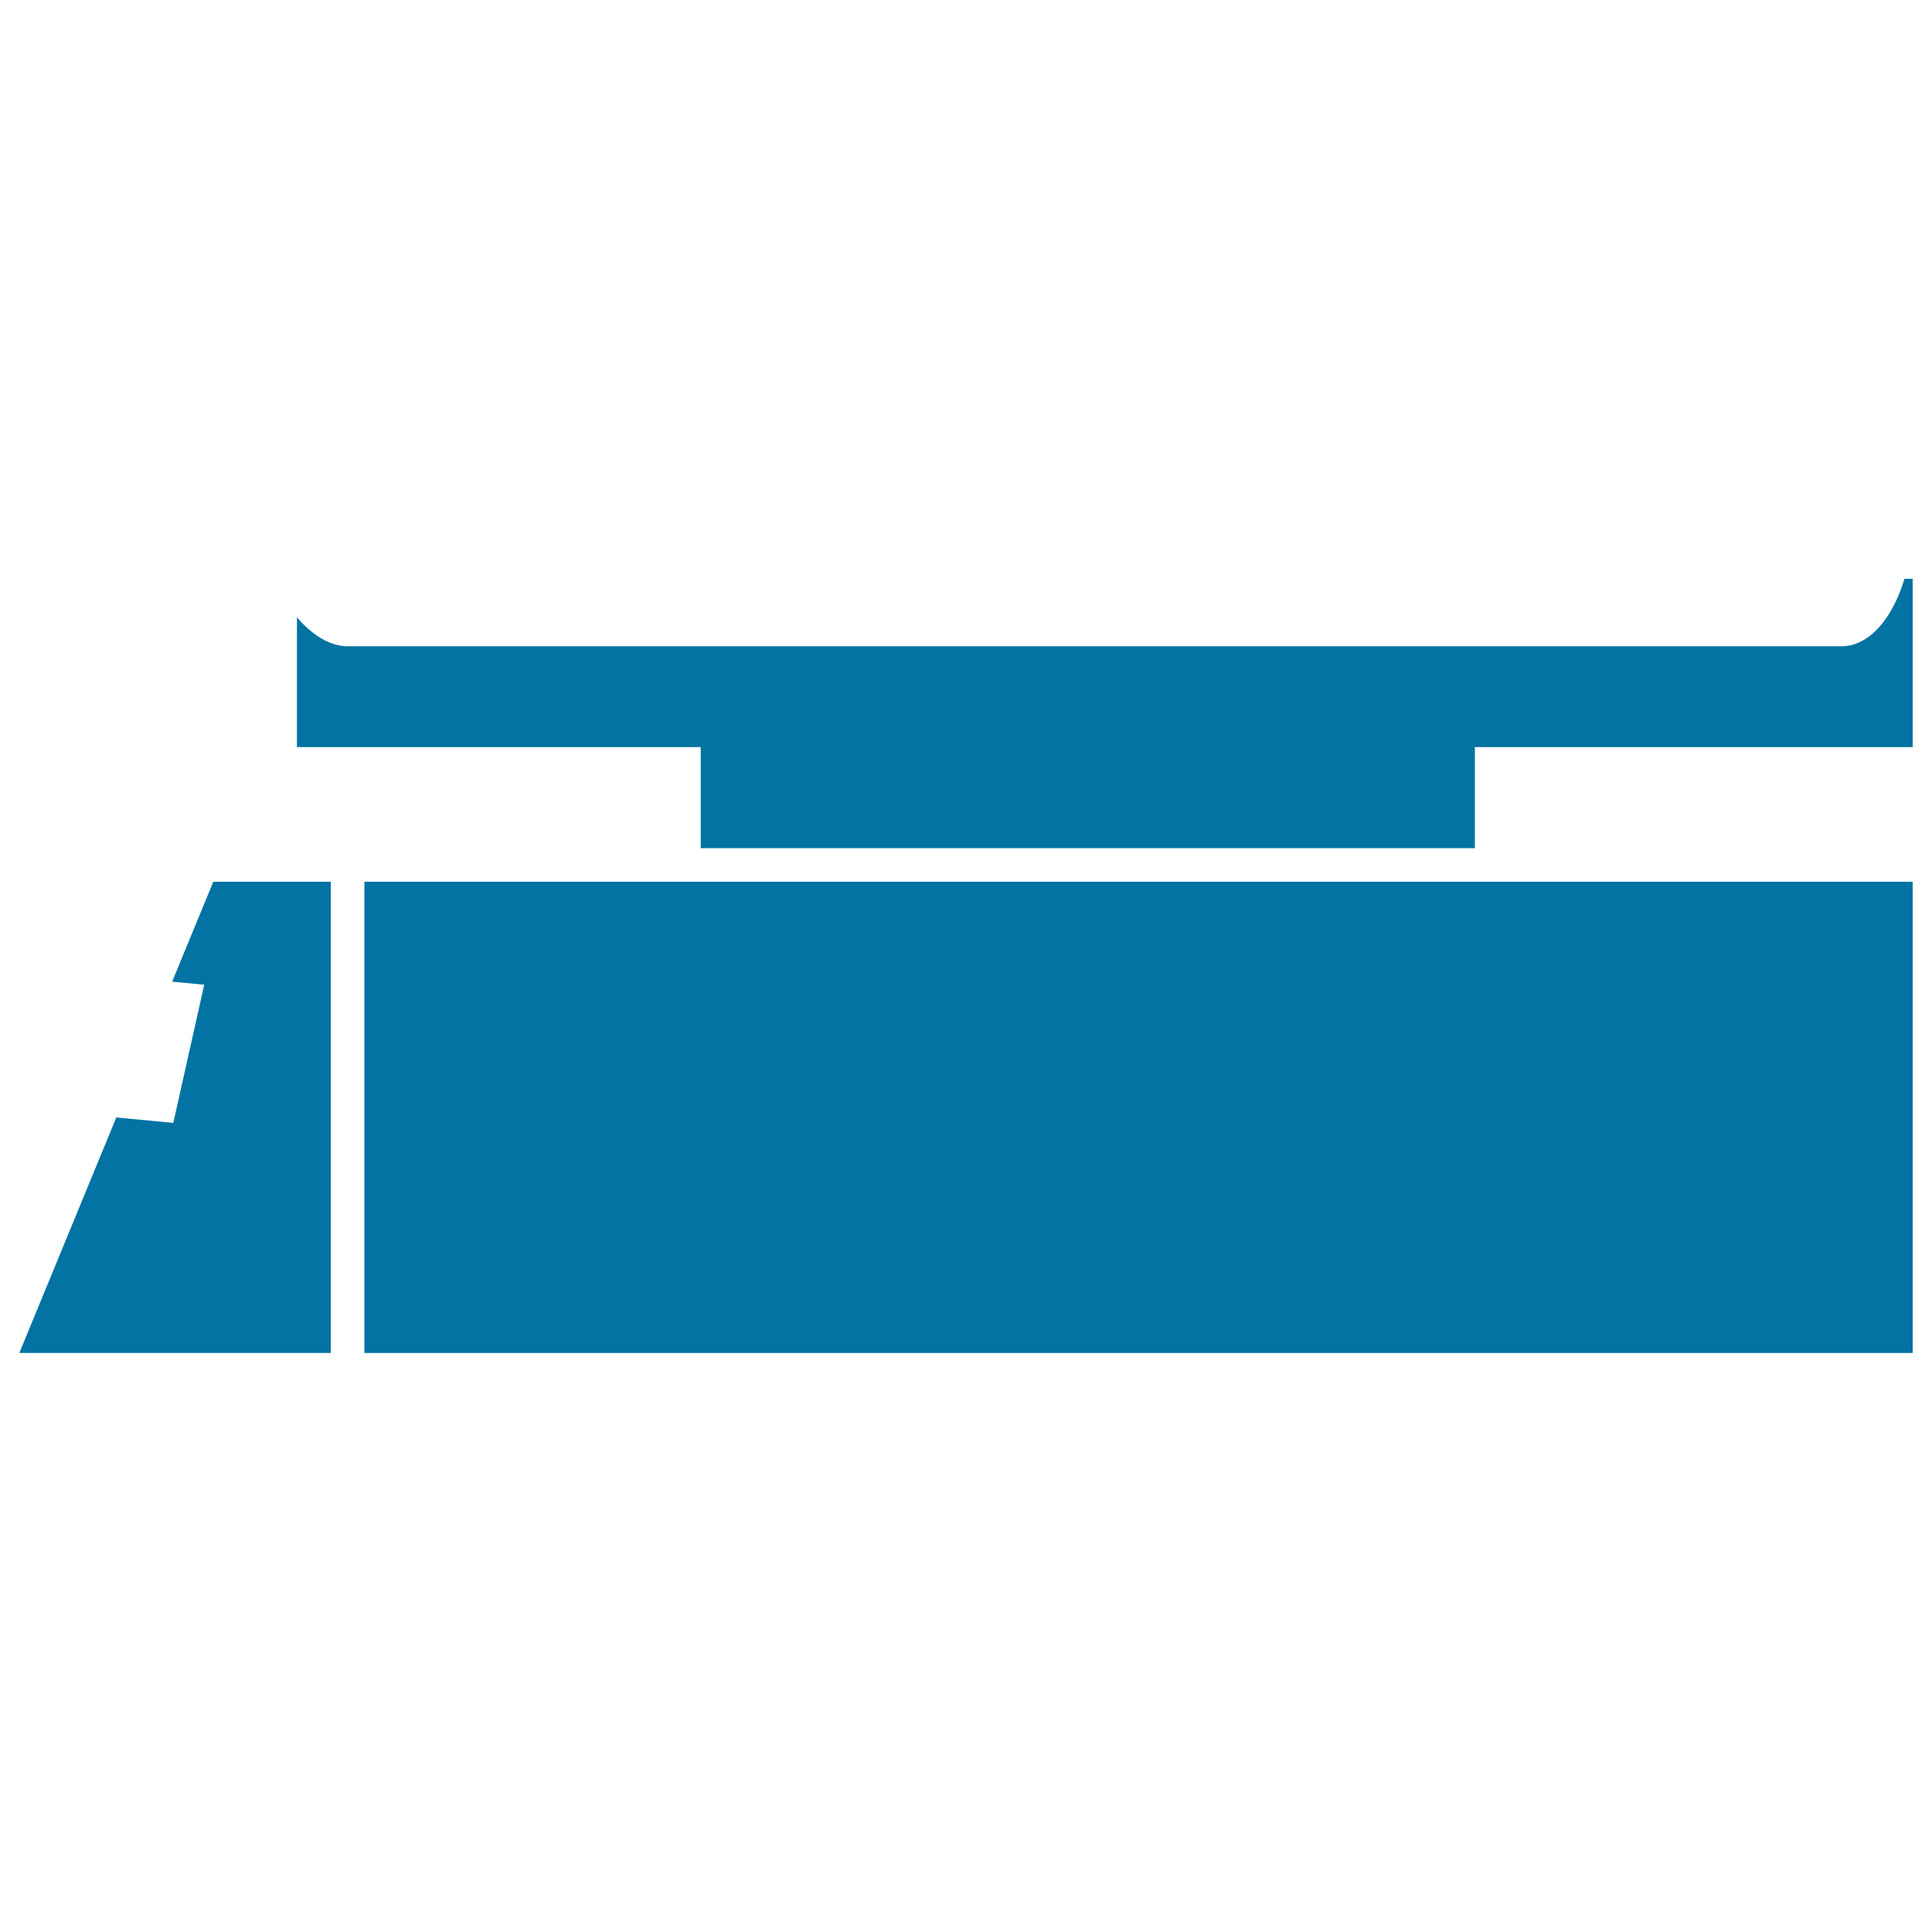
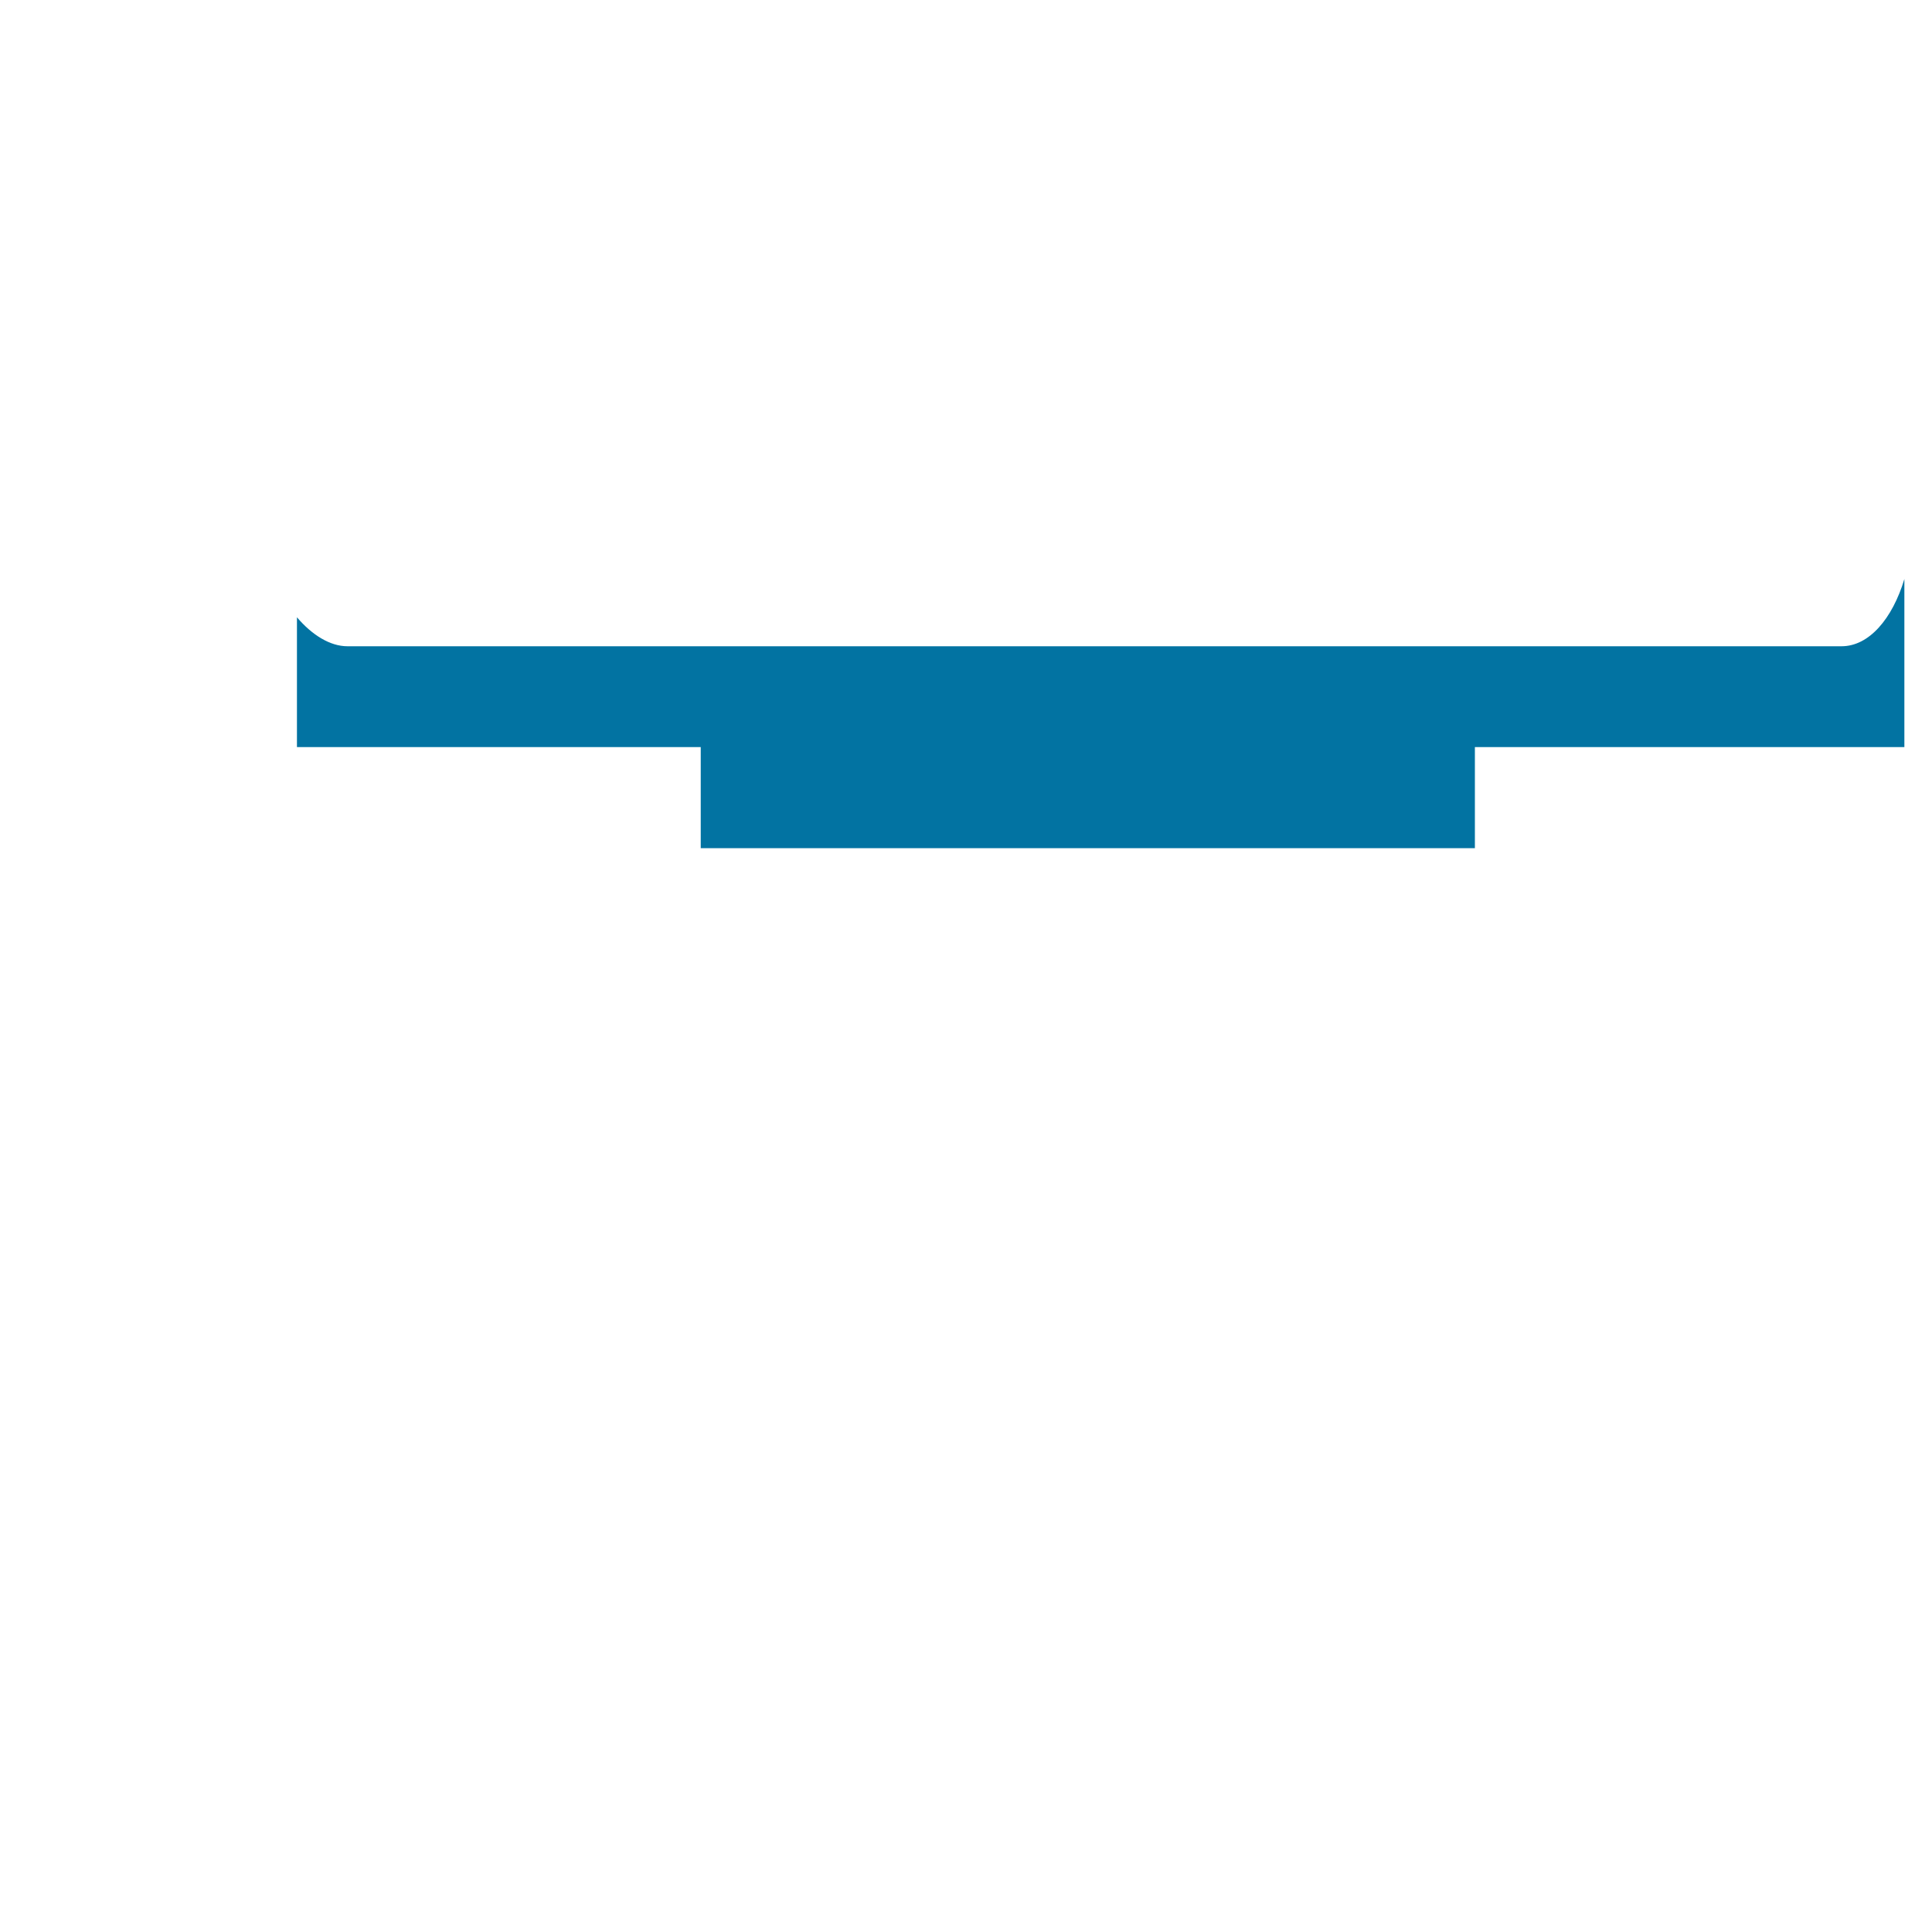
<svg xmlns="http://www.w3.org/2000/svg" viewBox="0 0 1000 1000" style="fill:#0273a2">
  <title>Food Weight SVG icon</title>
  <g>
    <g>
-       <polygon points="89.1,508.1 105.7,509.7 89.7,581.2 60.2,578.4 10,700.3 171.2,700.3 171.2,456.4 110.4,456.4 " />
-       <rect x="188.6" y="456.4" width="801.4" height="243.9" />
-       <path d="M985.7,299.7c-6.2,20.6-18.3,34.8-32.5,34.8H179.8c-8.9,0-18.3-5.8-26.1-15v67.2h191.6h17.4V439h400.7v-52.3h17.4H990v-87.1H985.7z" />
+       <path d="M985.7,299.7c-6.2,20.6-18.3,34.8-32.5,34.8H179.8c-8.9,0-18.3-5.8-26.1-15v67.2h191.6h17.4V439h400.7v-52.3h17.4H990H985.7z" />
    </g>
  </g>
</svg>